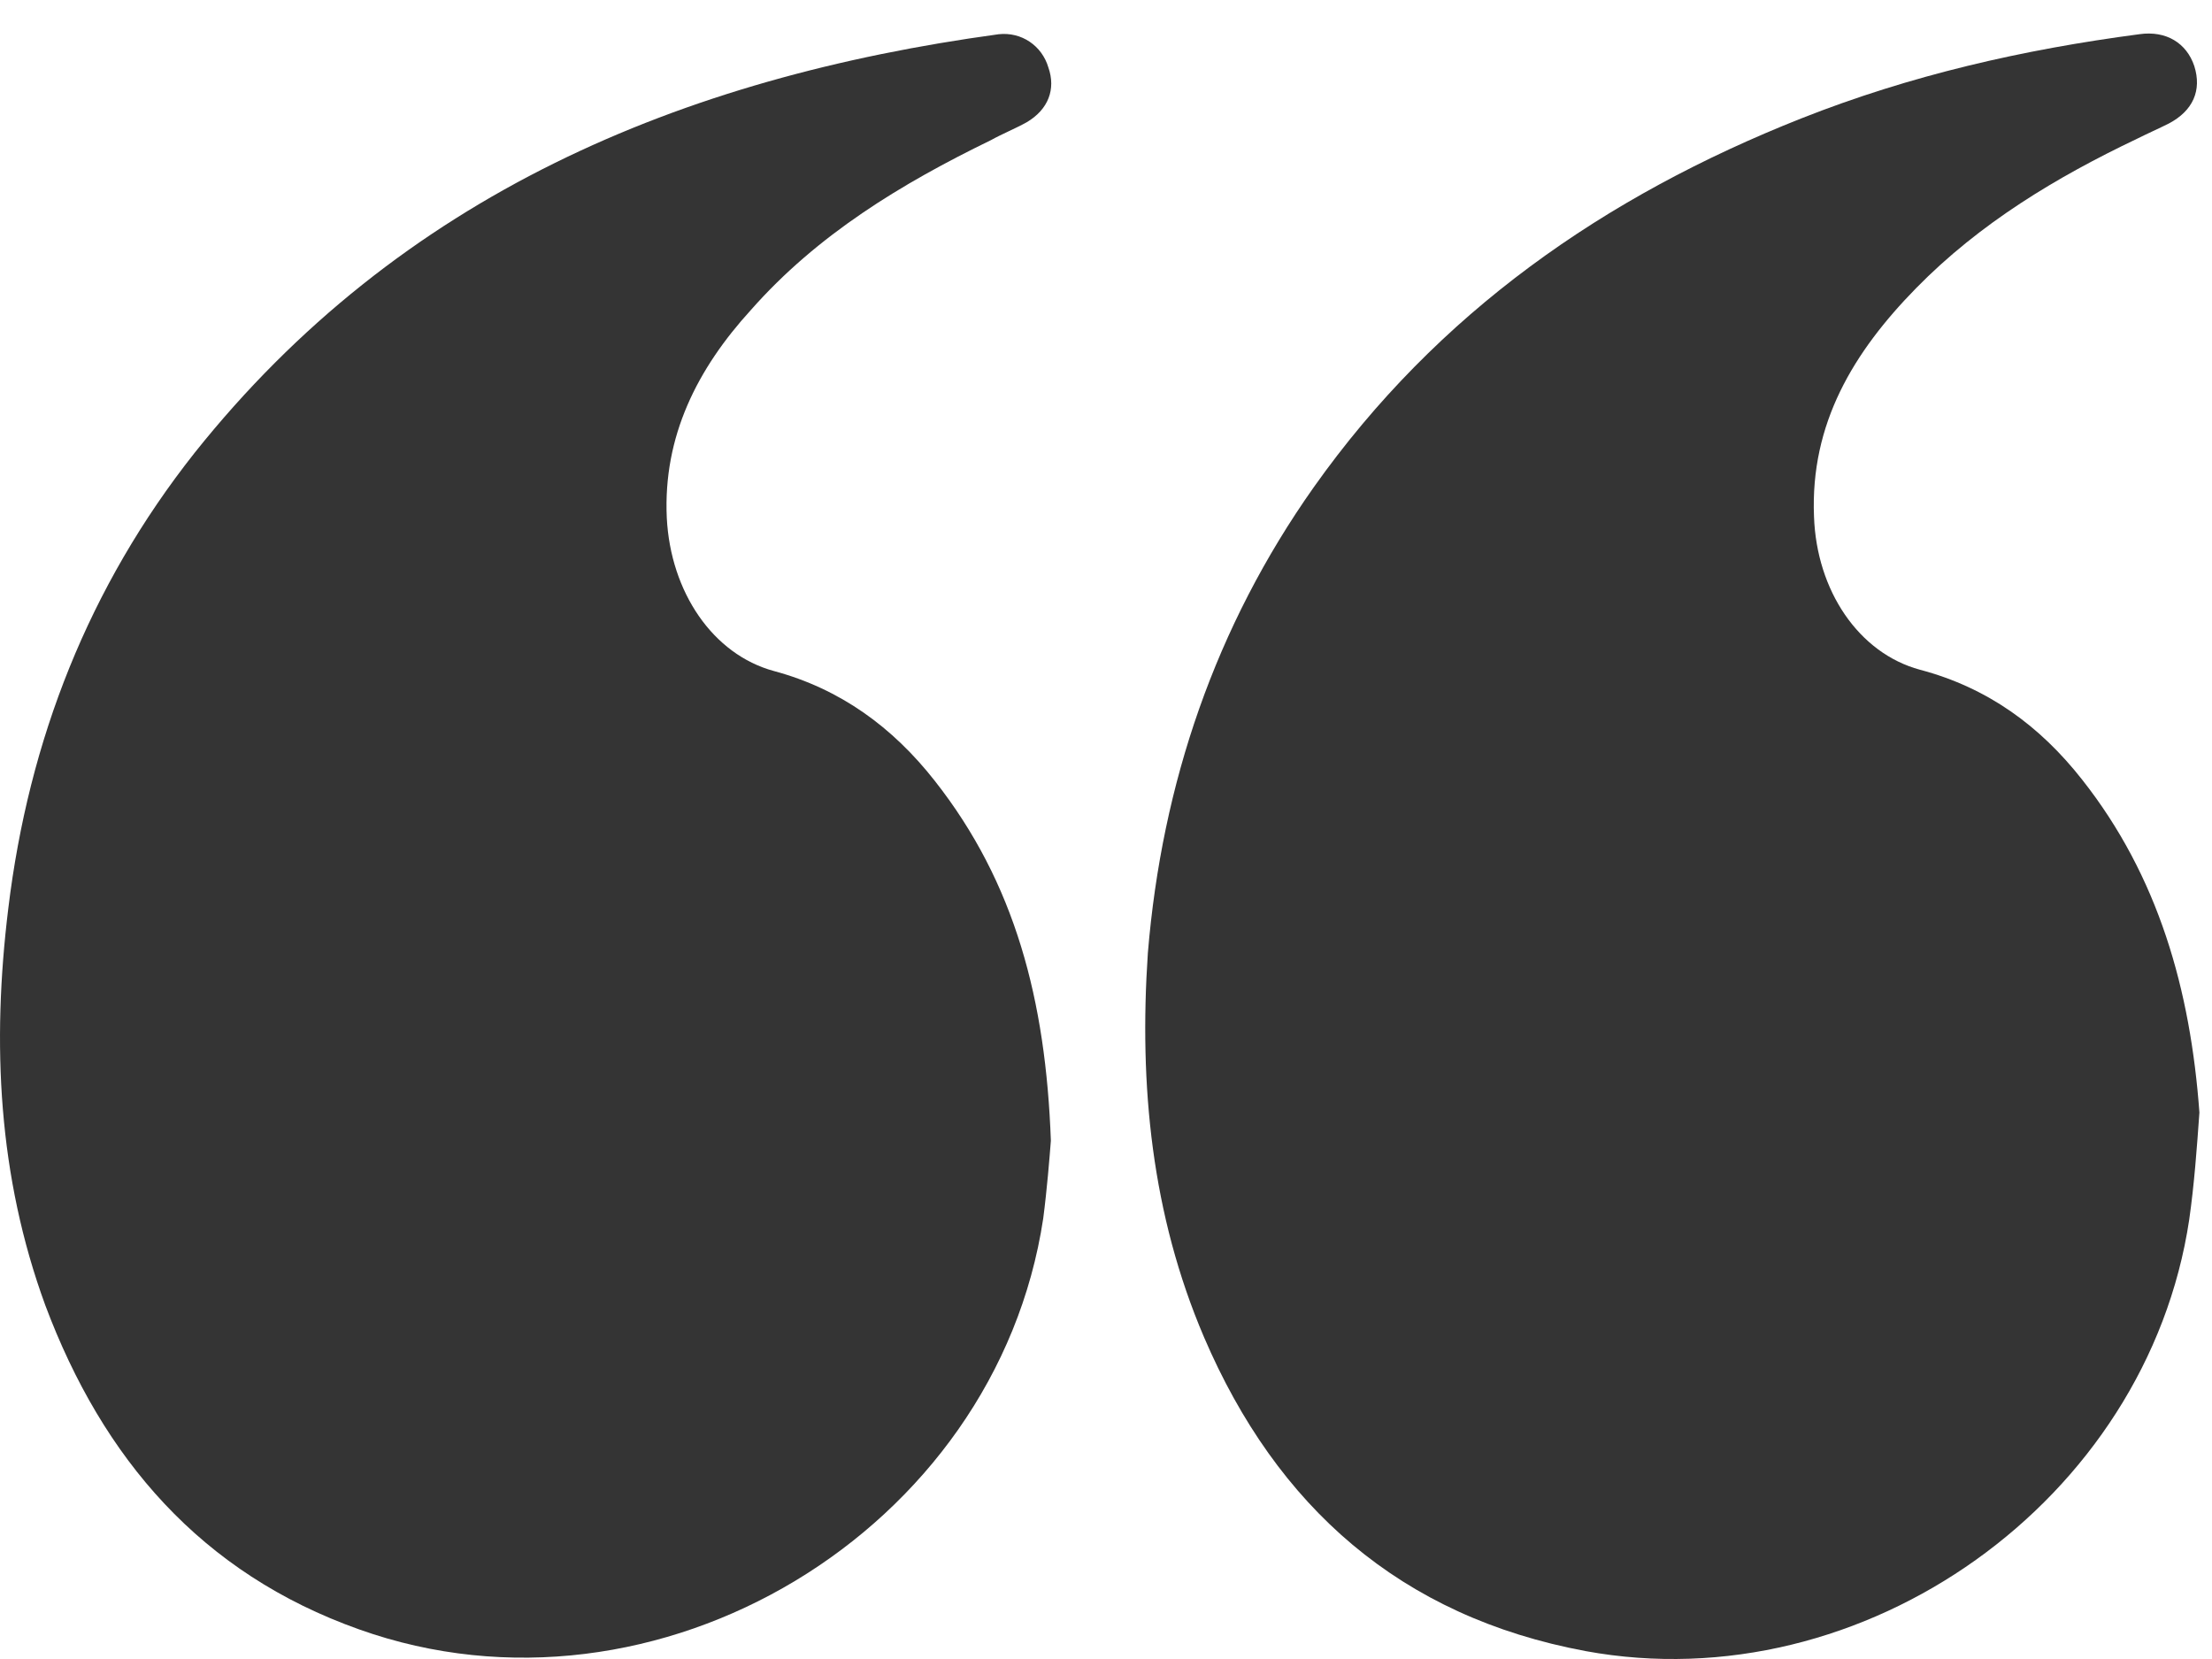
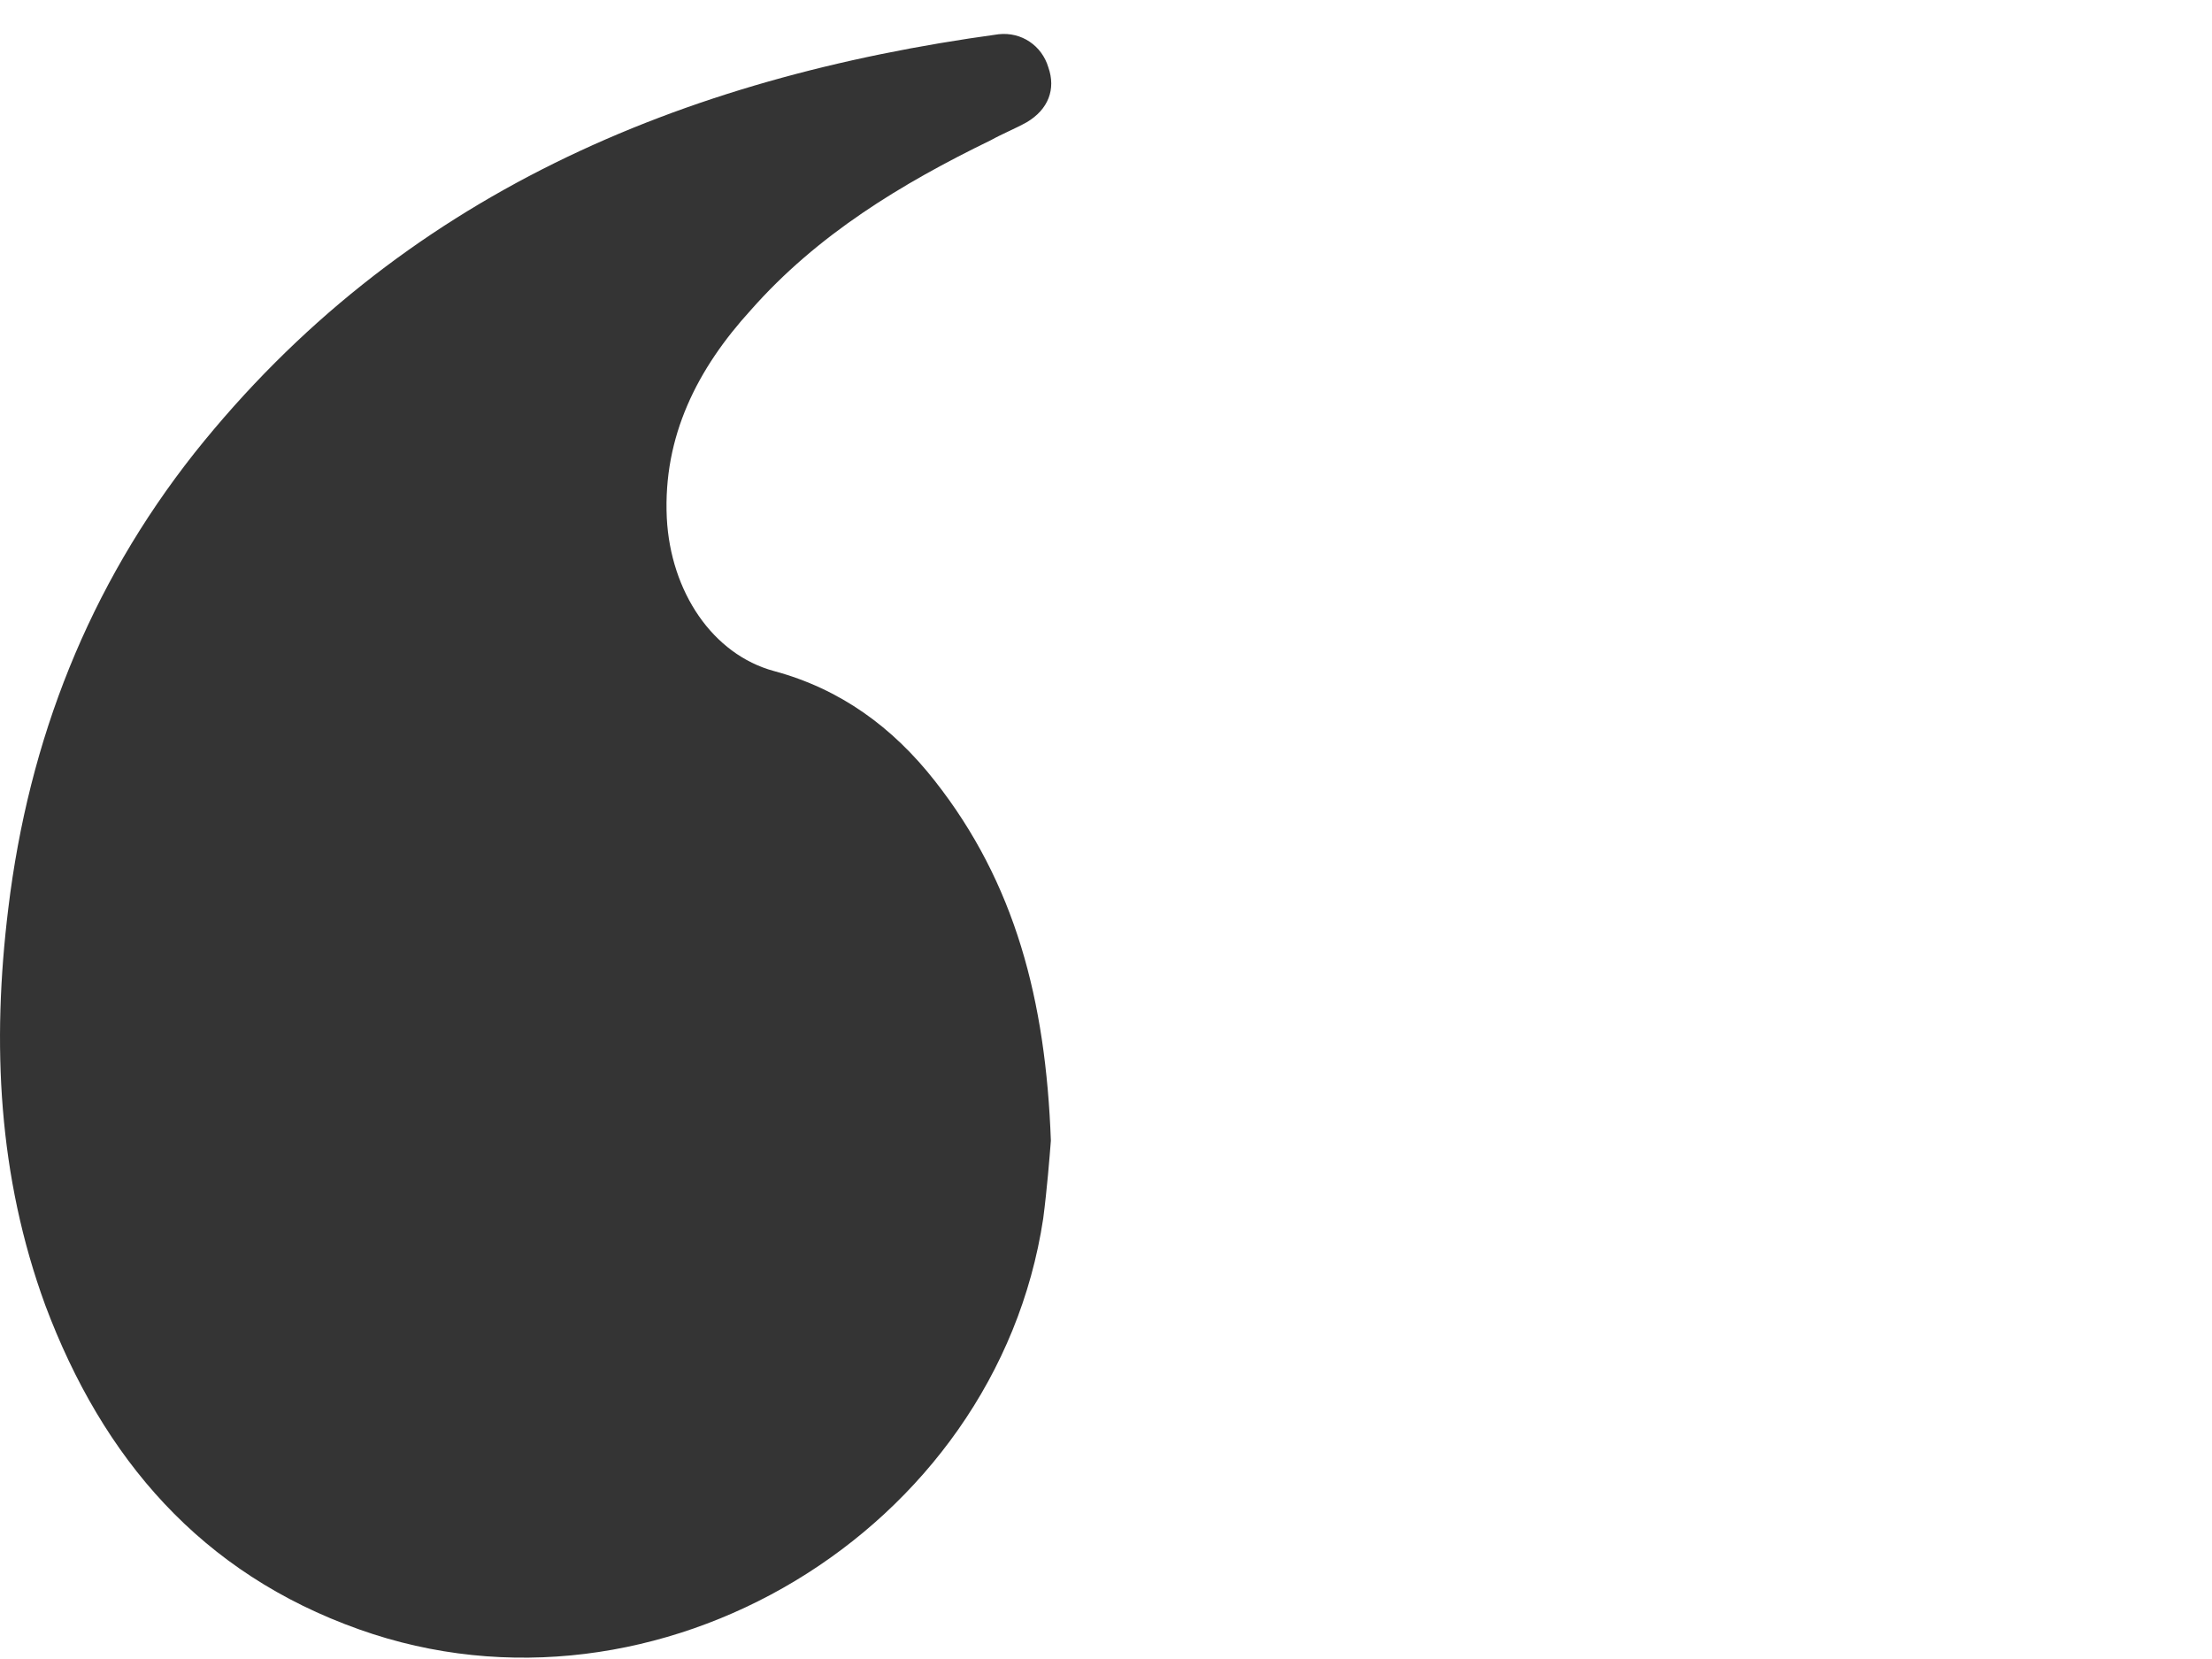
<svg xmlns="http://www.w3.org/2000/svg" width="52" height="39" viewBox="0 0 52 39" fill="none">
-   <path d="M24.704 26.815C24.584 23.515 23.864 20.755 21.974 18.355C20.985 17.095 19.755 16.195 18.195 15.775C16.755 15.385 15.764 13.915 15.675 12.175C15.585 10.255 16.395 8.665 17.654 7.285C19.215 5.515 21.195 4.315 23.294 3.295C23.564 3.145 23.864 3.025 24.134 2.875C24.645 2.575 24.825 2.095 24.645 1.585C24.494 1.075 24.015 0.745 23.474 0.805C16.005 1.825 9.405 4.585 4.575 10.645C2.085 13.795 0.675 17.395 0.195 21.355C-0.195 24.535 -0.045 27.655 1.065 30.685C2.415 34.285 4.725 36.985 8.445 38.305C15.434 40.795 23.415 35.995 24.524 28.645C24.614 27.955 24.674 27.205 24.704 26.815Z" fill="#343434" />
-   <path d="M51.704 26.154C51.494 23.274 50.744 20.604 48.944 18.324C47.954 17.064 46.724 16.164 45.134 15.744C43.694 15.354 42.704 13.884 42.644 12.144C42.554 9.954 43.574 8.274 45.044 6.774C46.544 5.244 48.344 4.164 50.234 3.264C50.474 3.144 50.744 3.024 50.984 2.904C51.554 2.604 51.764 2.124 51.584 1.554C51.404 1.014 50.924 0.714 50.294 0.804C47.564 1.164 44.924 1.764 42.344 2.784C37.724 4.614 33.794 7.344 30.884 11.454C28.574 14.724 27.314 18.414 26.984 22.404C26.774 25.524 27.074 28.554 28.304 31.434C30.014 35.424 32.924 38.004 37.274 38.814C43.814 40.014 50.474 35.274 51.464 28.674C51.584 27.834 51.644 26.994 51.704 26.154Z" fill="#343434" />
+   <path d="M24.704 26.815C24.584 23.515 23.864 20.755 21.974 18.355C20.985 17.095 19.755 16.195 18.195 15.775C16.755 15.385 15.764 13.915 15.675 12.175C15.585 10.255 16.395 8.665 17.654 7.285C19.215 5.515 21.195 4.315 23.294 3.295C23.564 3.145 23.864 3.025 24.134 2.875C24.645 2.575 24.825 2.095 24.645 1.585C24.494 1.075 24.015 0.745 23.474 0.805C16.005 1.825 9.405 4.585 4.575 10.645C2.085 13.795 0.675 17.395 0.195 21.355C-0.195 24.535 -0.045 27.655 1.065 30.685C2.415 34.285 4.725 36.985 8.445 38.305C15.434 40.795 23.415 35.995 24.524 28.645C24.614 27.955 24.674 27.205 24.704 26.815" fill="#343434" />
</svg>